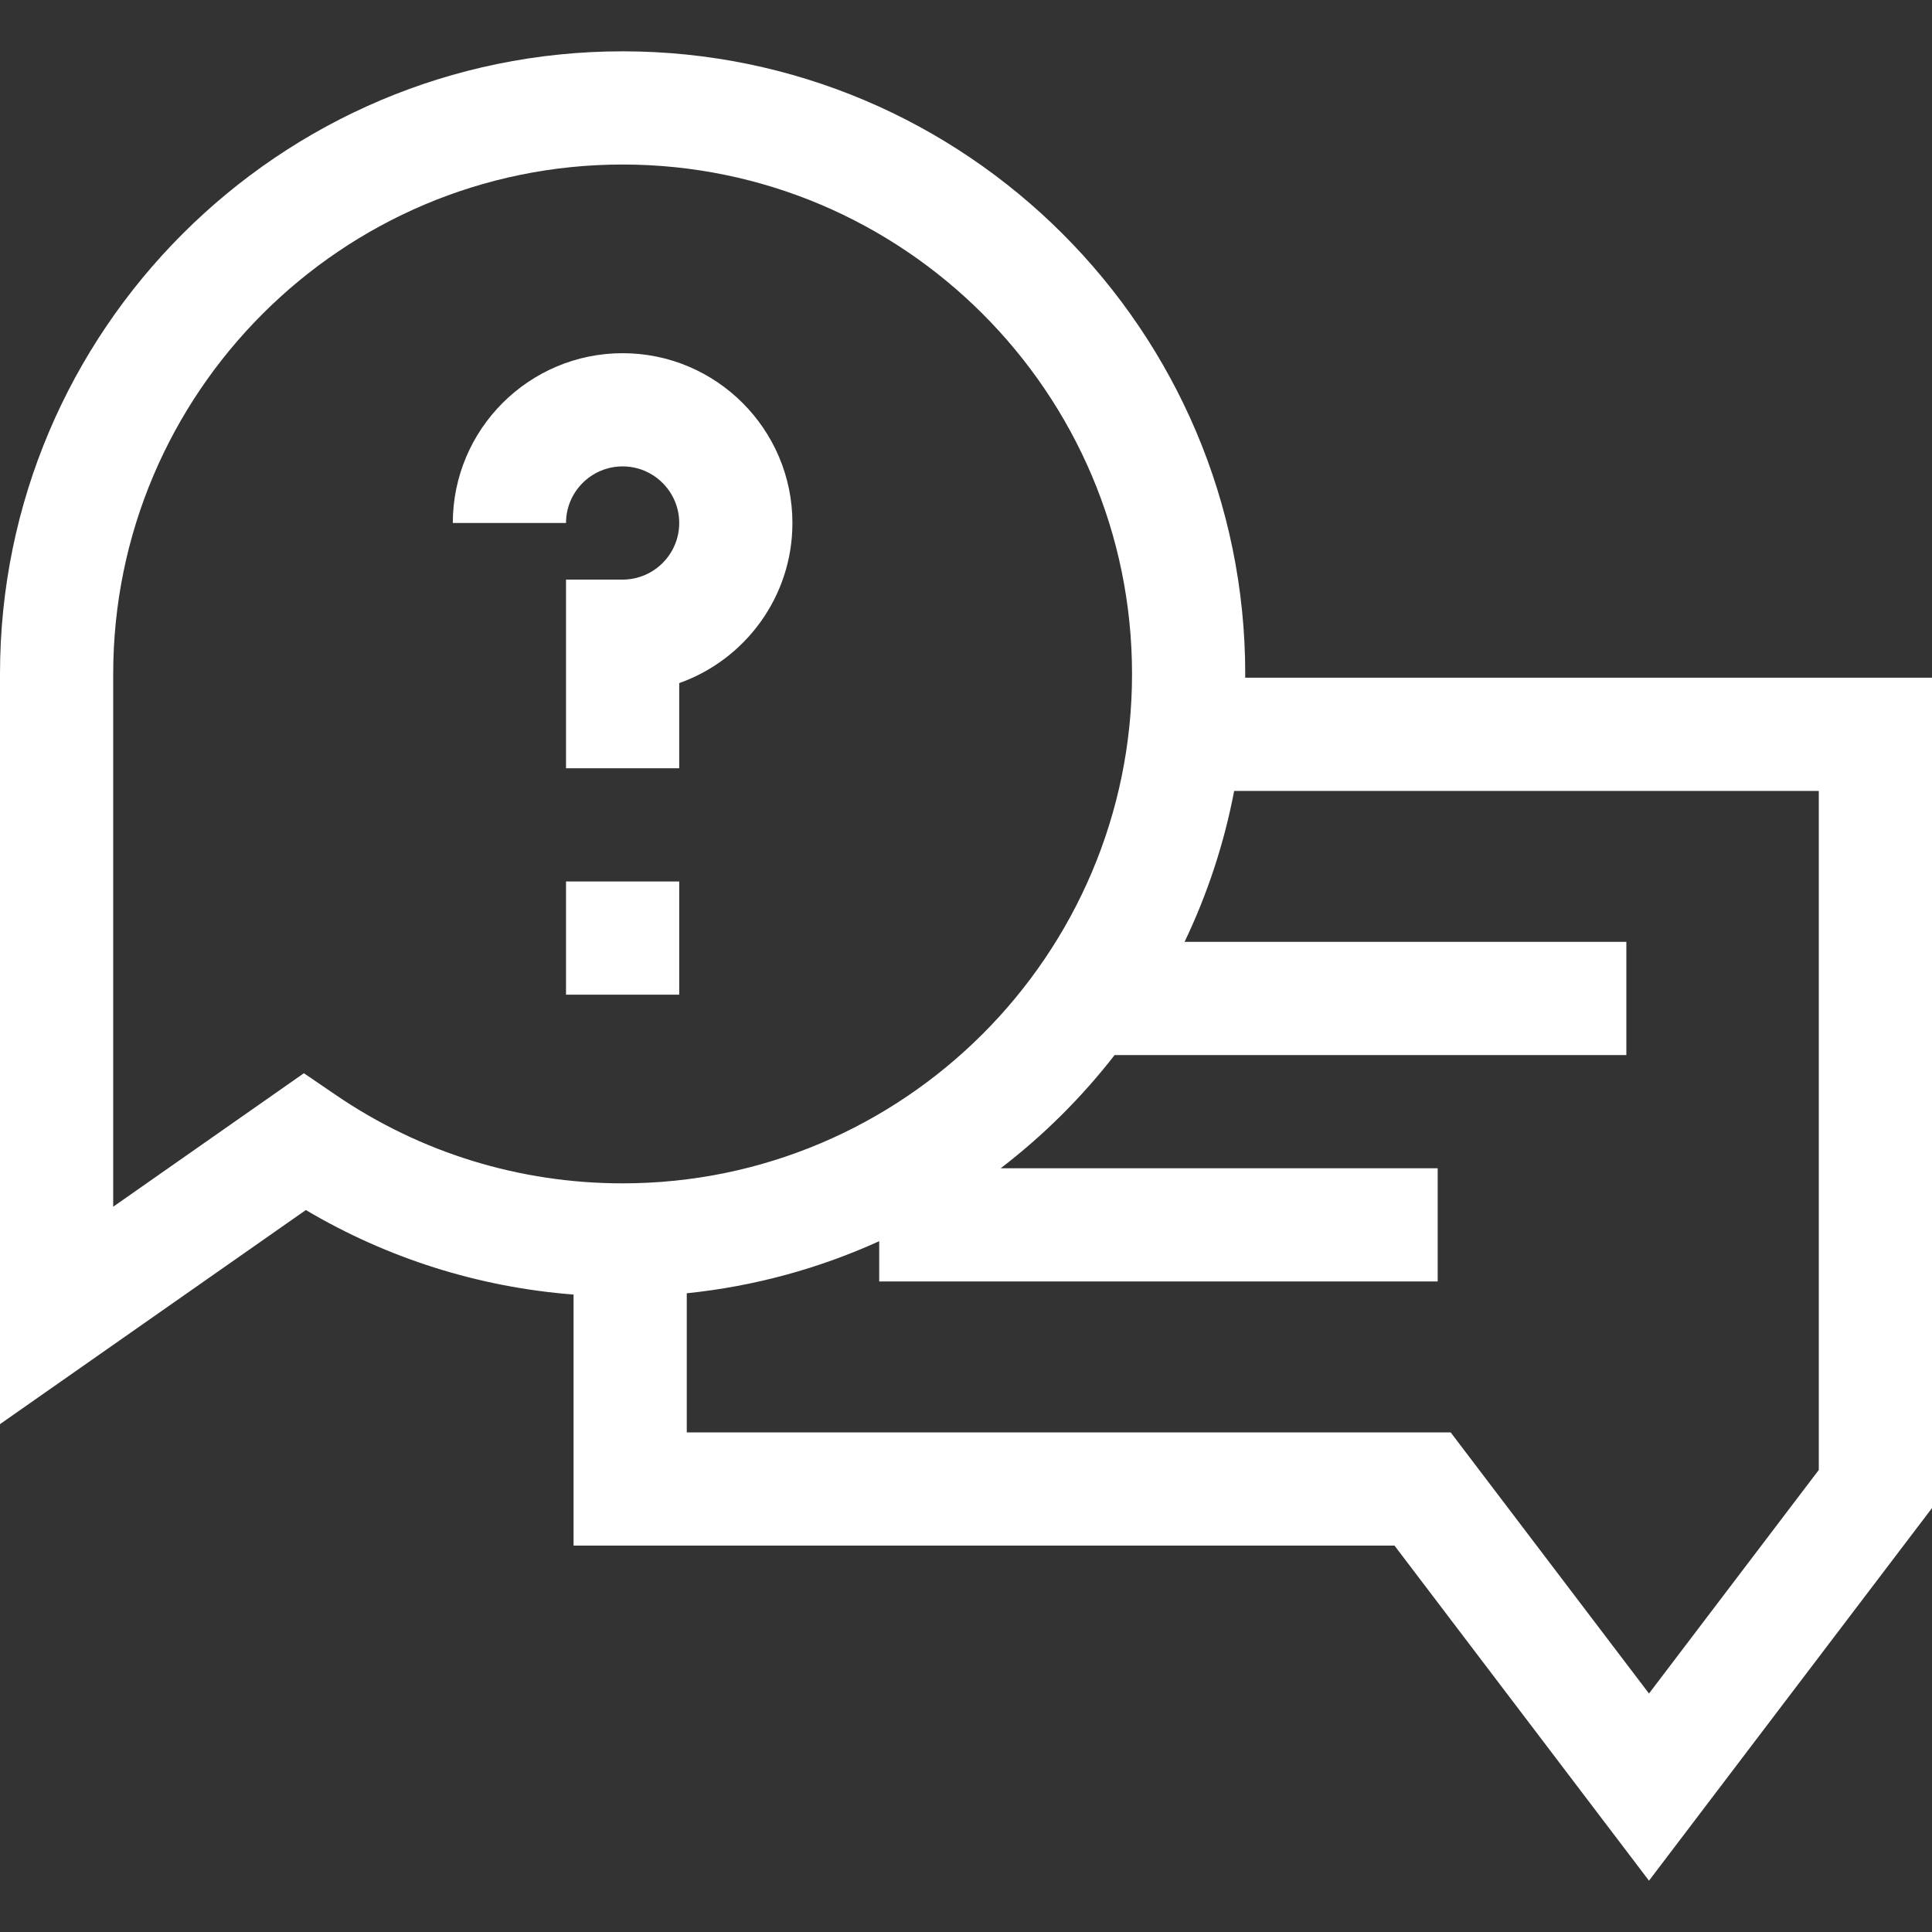
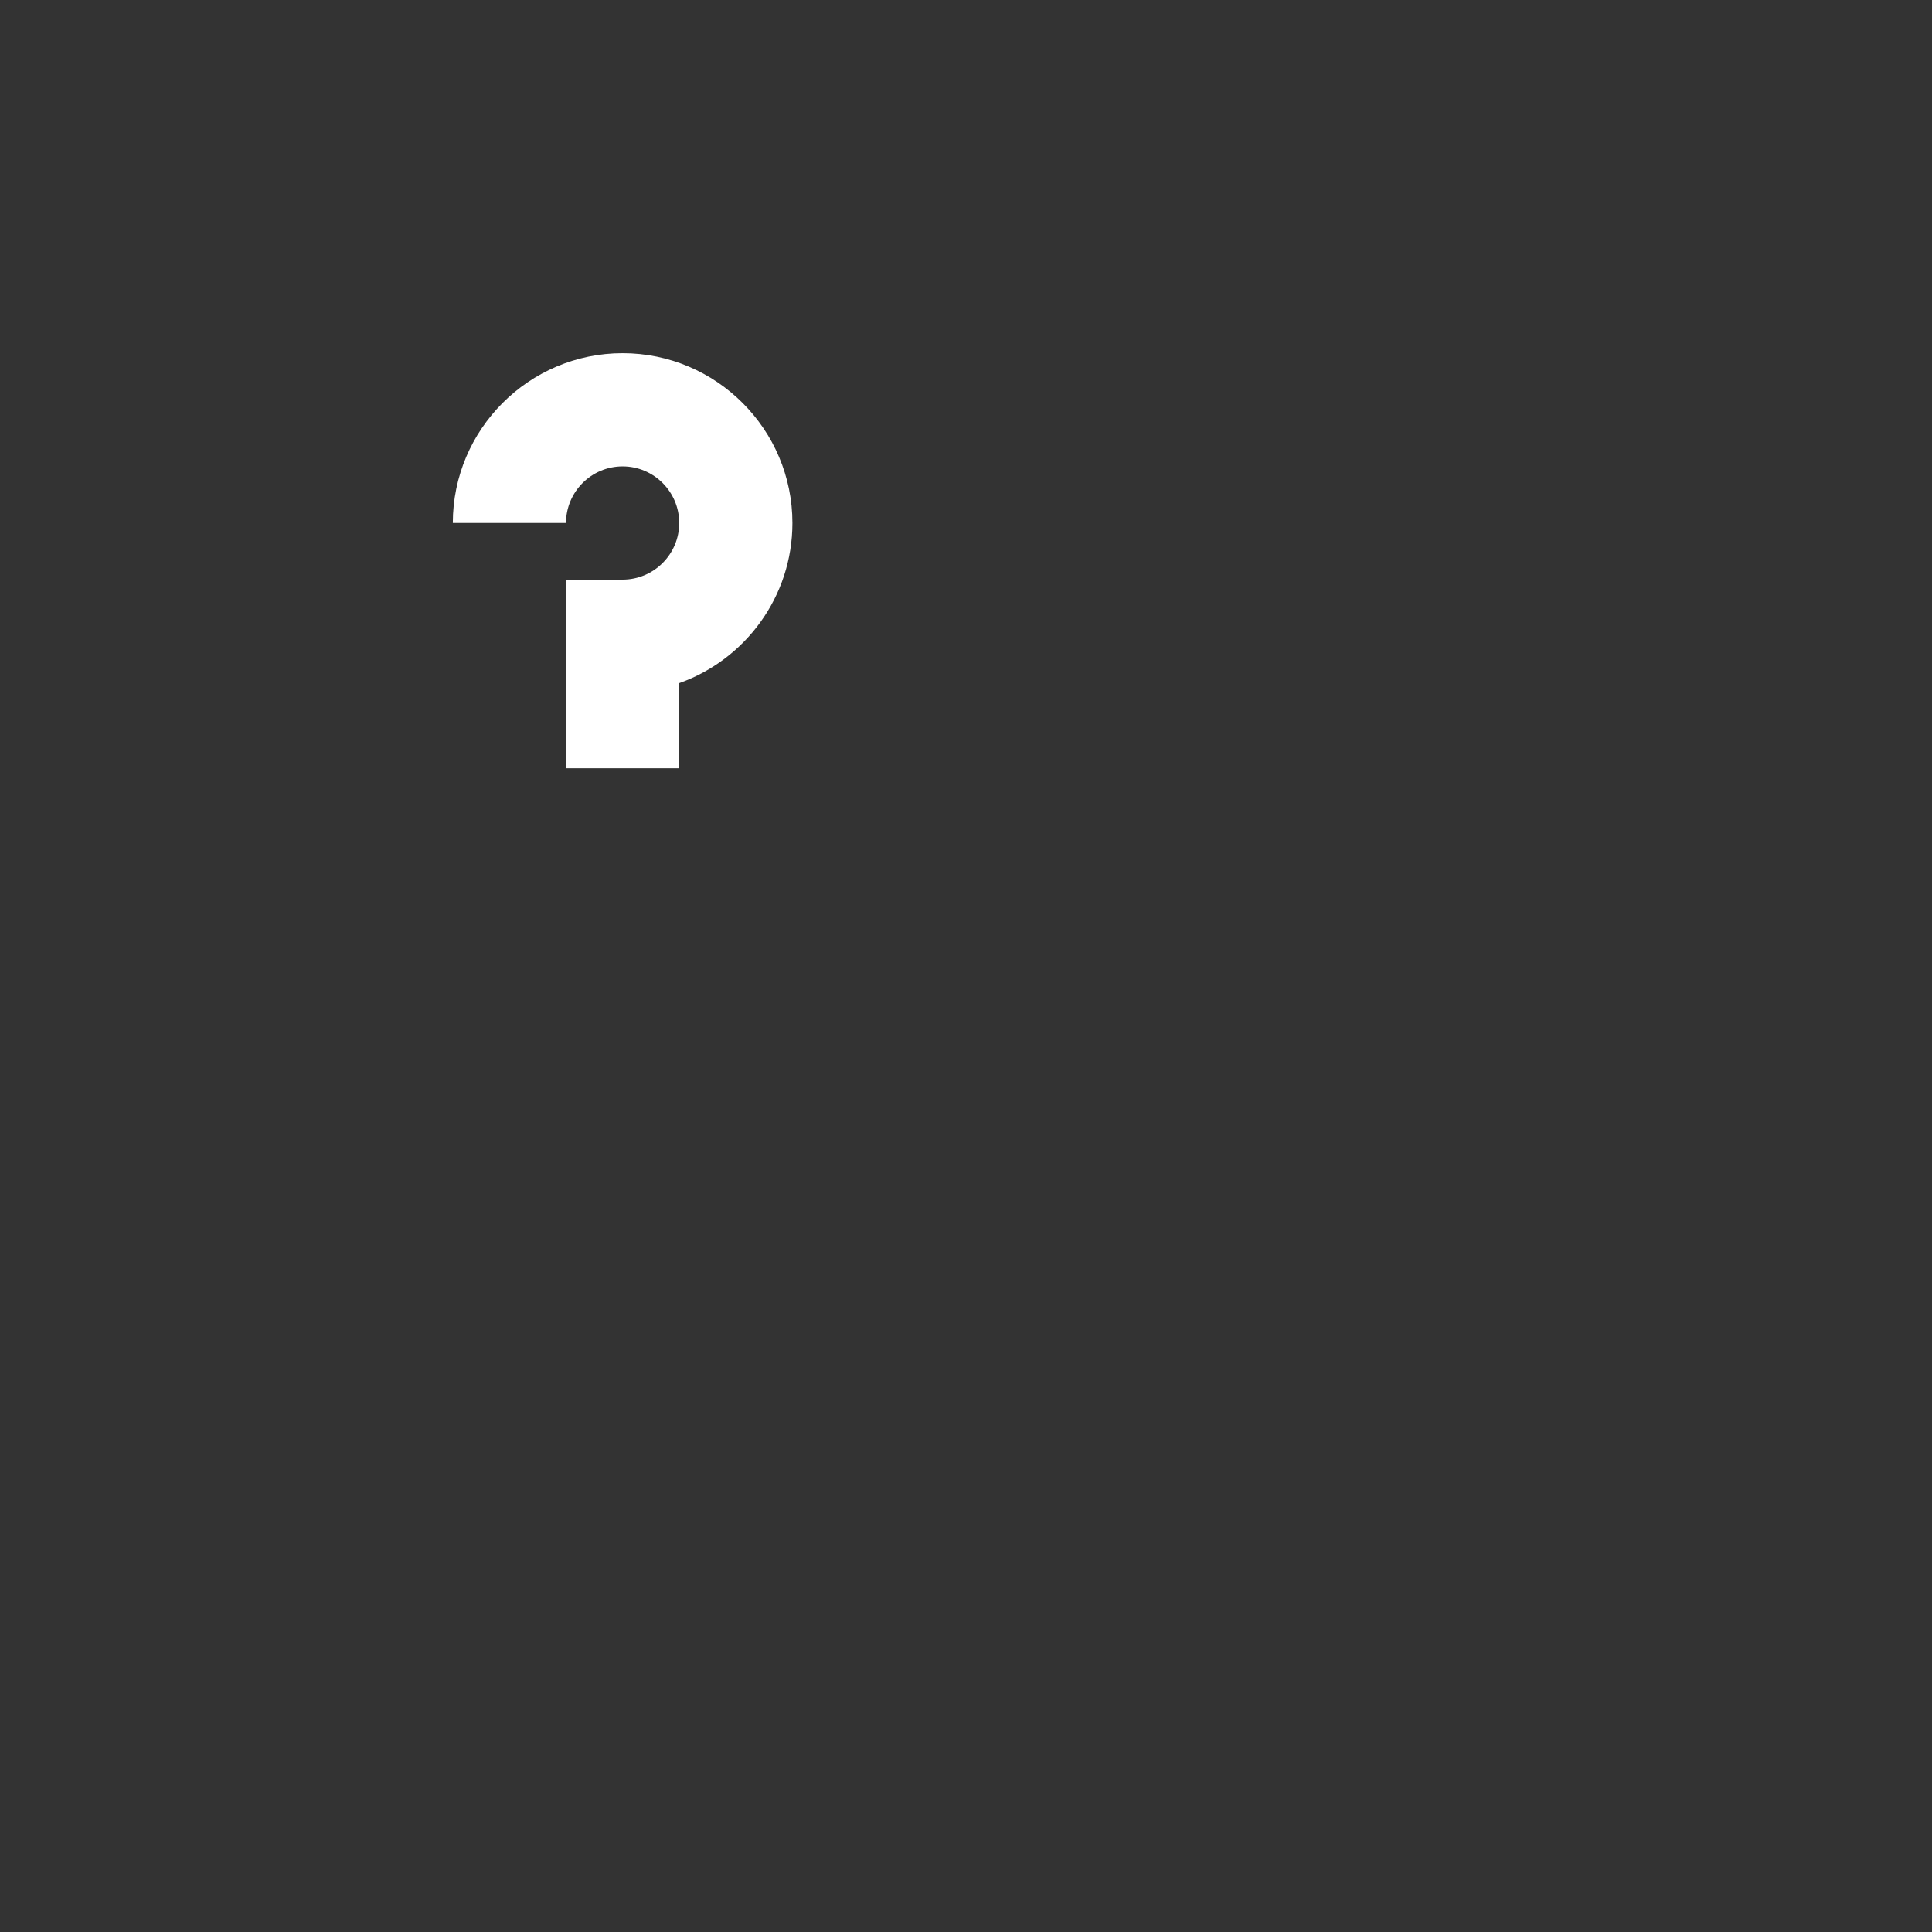
<svg xmlns="http://www.w3.org/2000/svg" version="1.1" id="Capa_1" x="0px" y="0px" viewBox="0 0 512 512" style="enable-background:new 0 0 512 512;" xml:space="preserve" width="512px" height="512px">
  <rect x="0" y="0" width="512" height="512" fill="#333333" stroke="none" />
  <g>
    <g>
-       <path d="M329.987,179.6c0.002-0.334,0.013-0.666,0.013-1c0-90.981-74.019-165-165-165S0,87.618,0,178.6v198.81l81.054-56.738    c21.657,12.831,45.821,20.443,70.946,22.402V409.6h217.557L437,498.4l75-98.75V179.6H329.987z M89.094,290.249l-8.561-5.832    L30,319.79V178.6c0-74.439,60.561-135,135-135s135,60.561,135,135s-60.561,135-135,135    C137.763,313.6,111.516,305.526,89.094,290.249z M482,389.55l-45,59.25l-52.557-69.2H182v-36.871    c18.009-1.852,35.168-6.612,51-13.802V339.6h148v-30H265.195c11.302-8.665,21.455-18.753,30.188-30H431v-30H313.925    c6.004-12.543,10.462-25.96,13.142-40H482V389.55z" fill="#FFFFFF" />
-     </g>
+       </g>
  </g>
  <g>
    <g>
      <path d="M165,93.6c-24.813,0-45,20.187-45,45h30c0-8.271,6.729-15,15-15s15,6.729,15,15c0,8.271-6.729,15-15,15h-15v50h30v-22.57    c17.461-6.191,30-22.874,30-42.43C210,113.787,189.813,93.6,165,93.6z" fill="#FFFFFF" />
    </g>
  </g>
  <g>
    <g>
-       <rect x="150" y="233.6" width="30" height="30" fill="#FFFFFF" />
-     </g>
+       </g>
  </g>
  <g>
</g>
  <g>
</g>
  <g>
</g>
  <g>
</g>
  <g>
</g>
  <g>
</g>
  <g>
</g>
  <g>
</g>
  <g>
</g>
  <g>
</g>
  <g>
</g>
  <g>
</g>
  <g>
</g>
  <g>
</g>
  <g>
</g>
</svg>